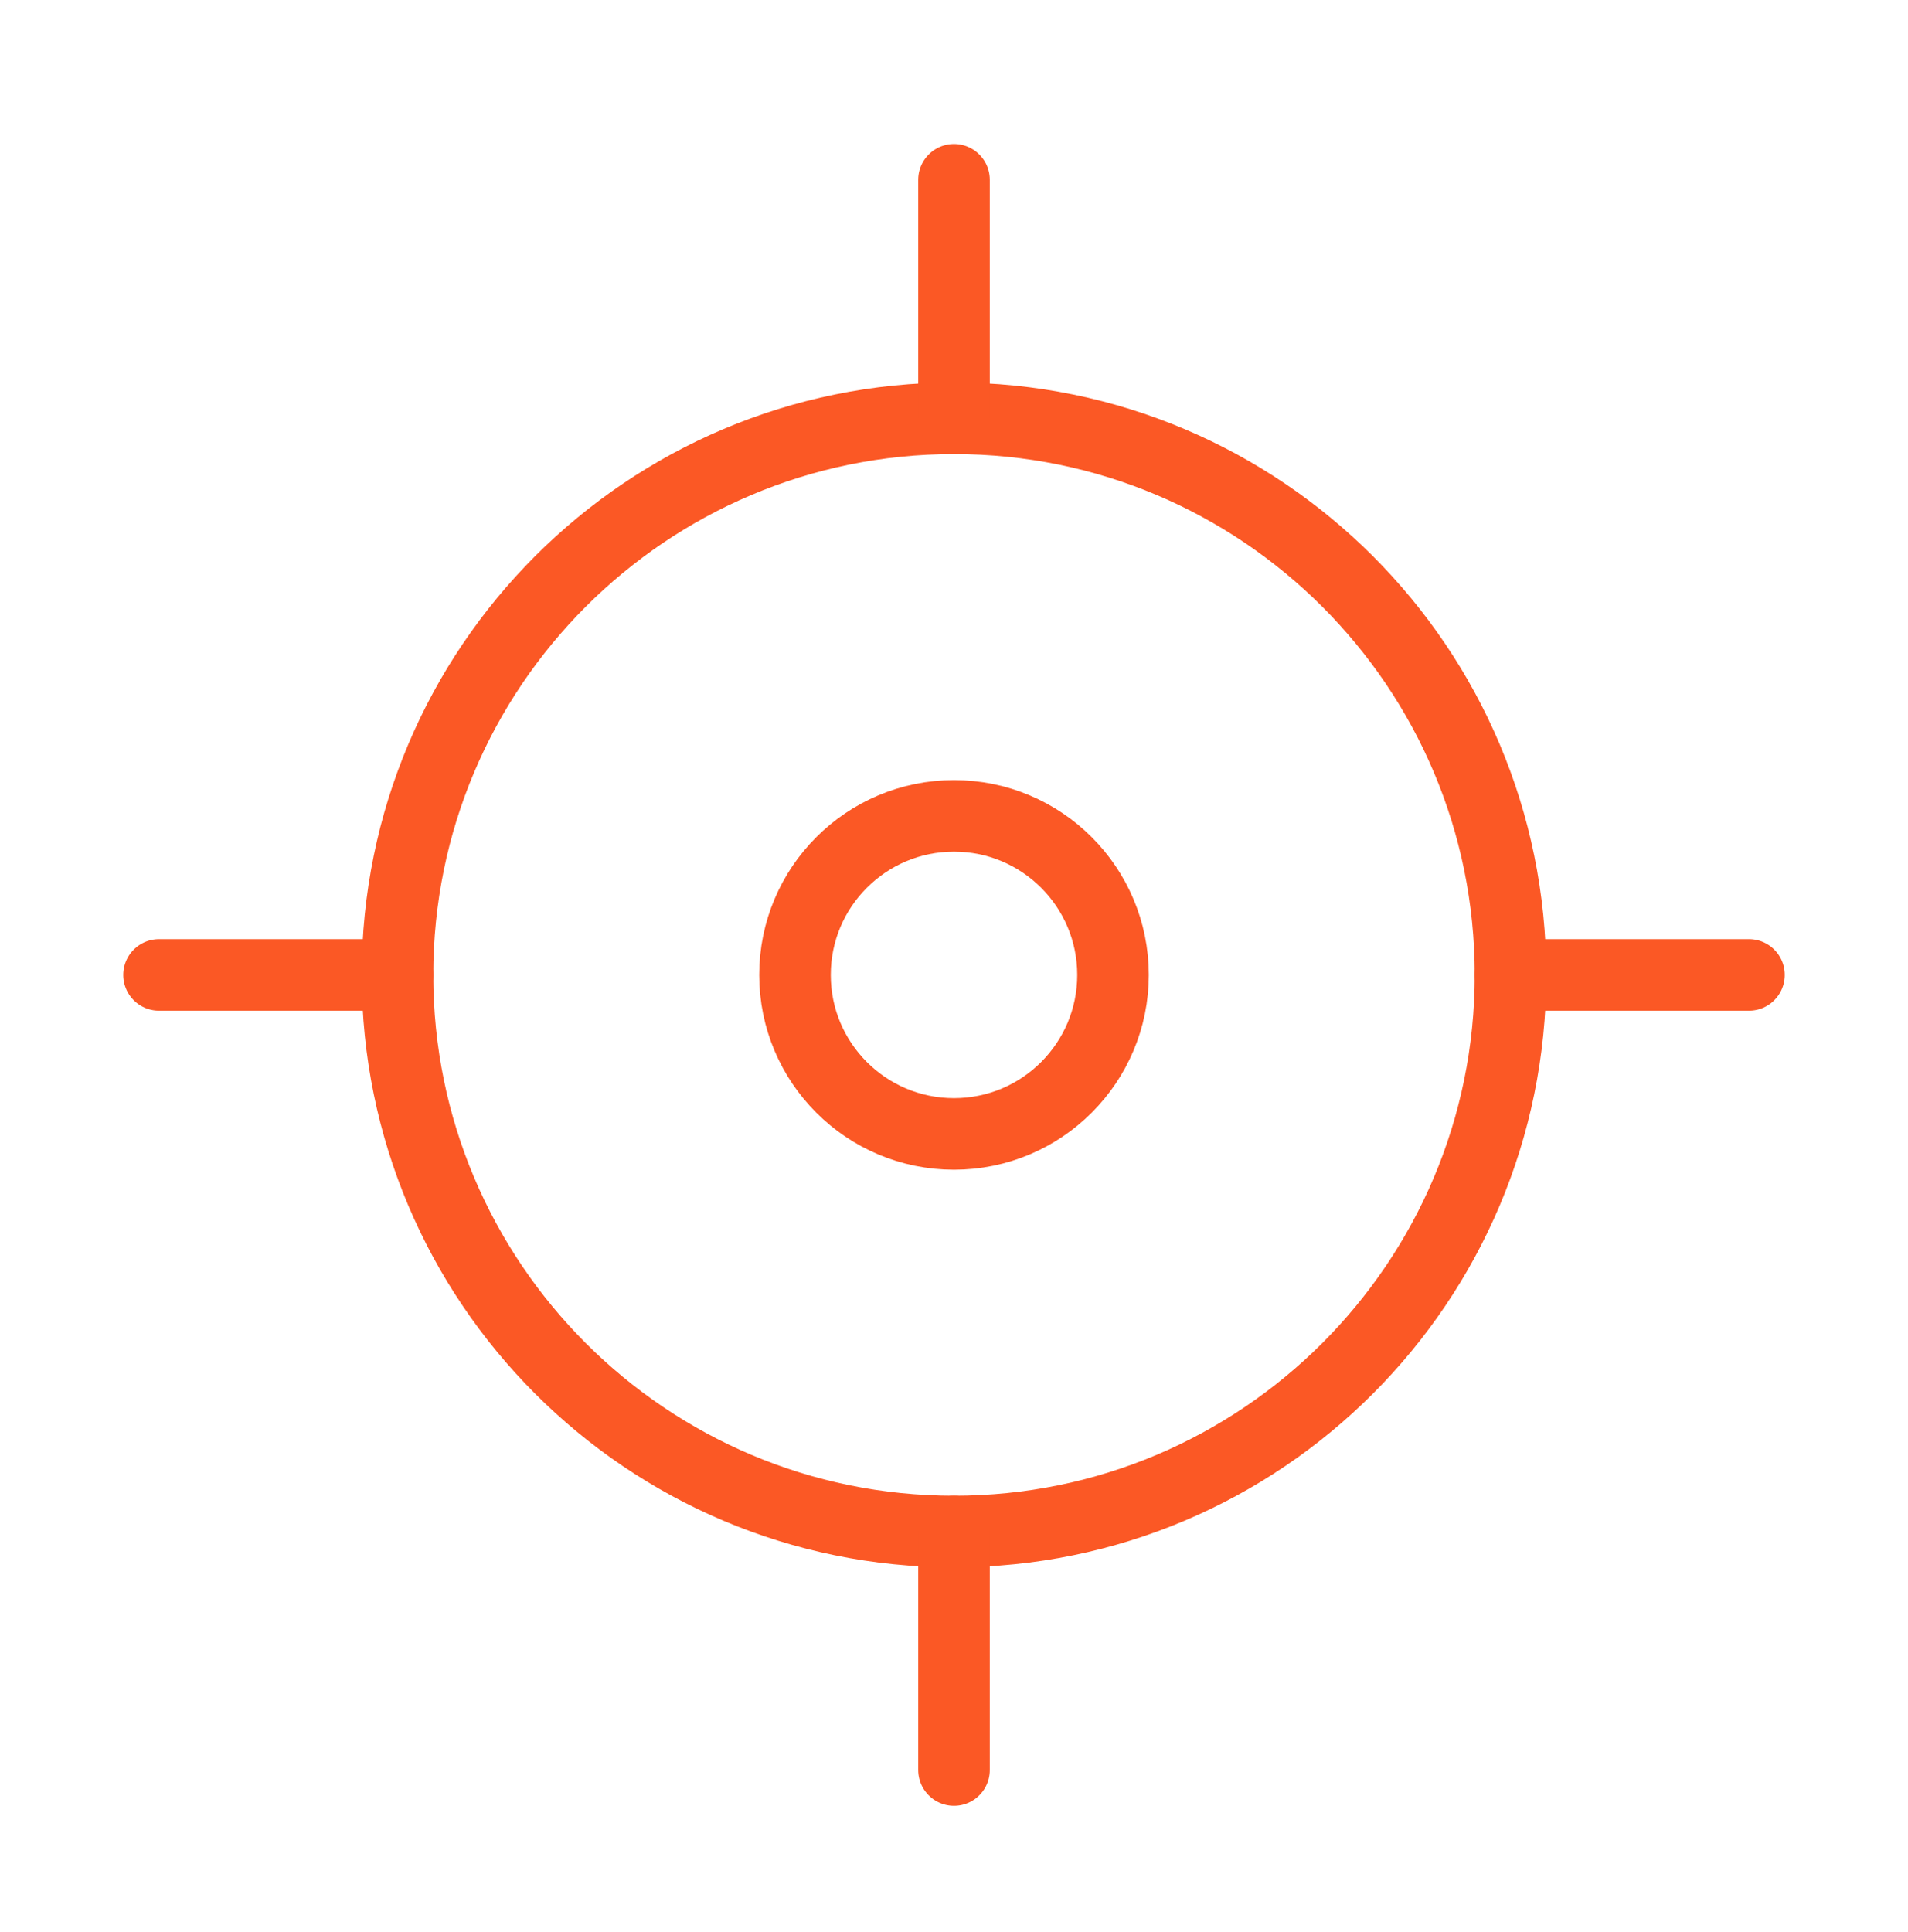
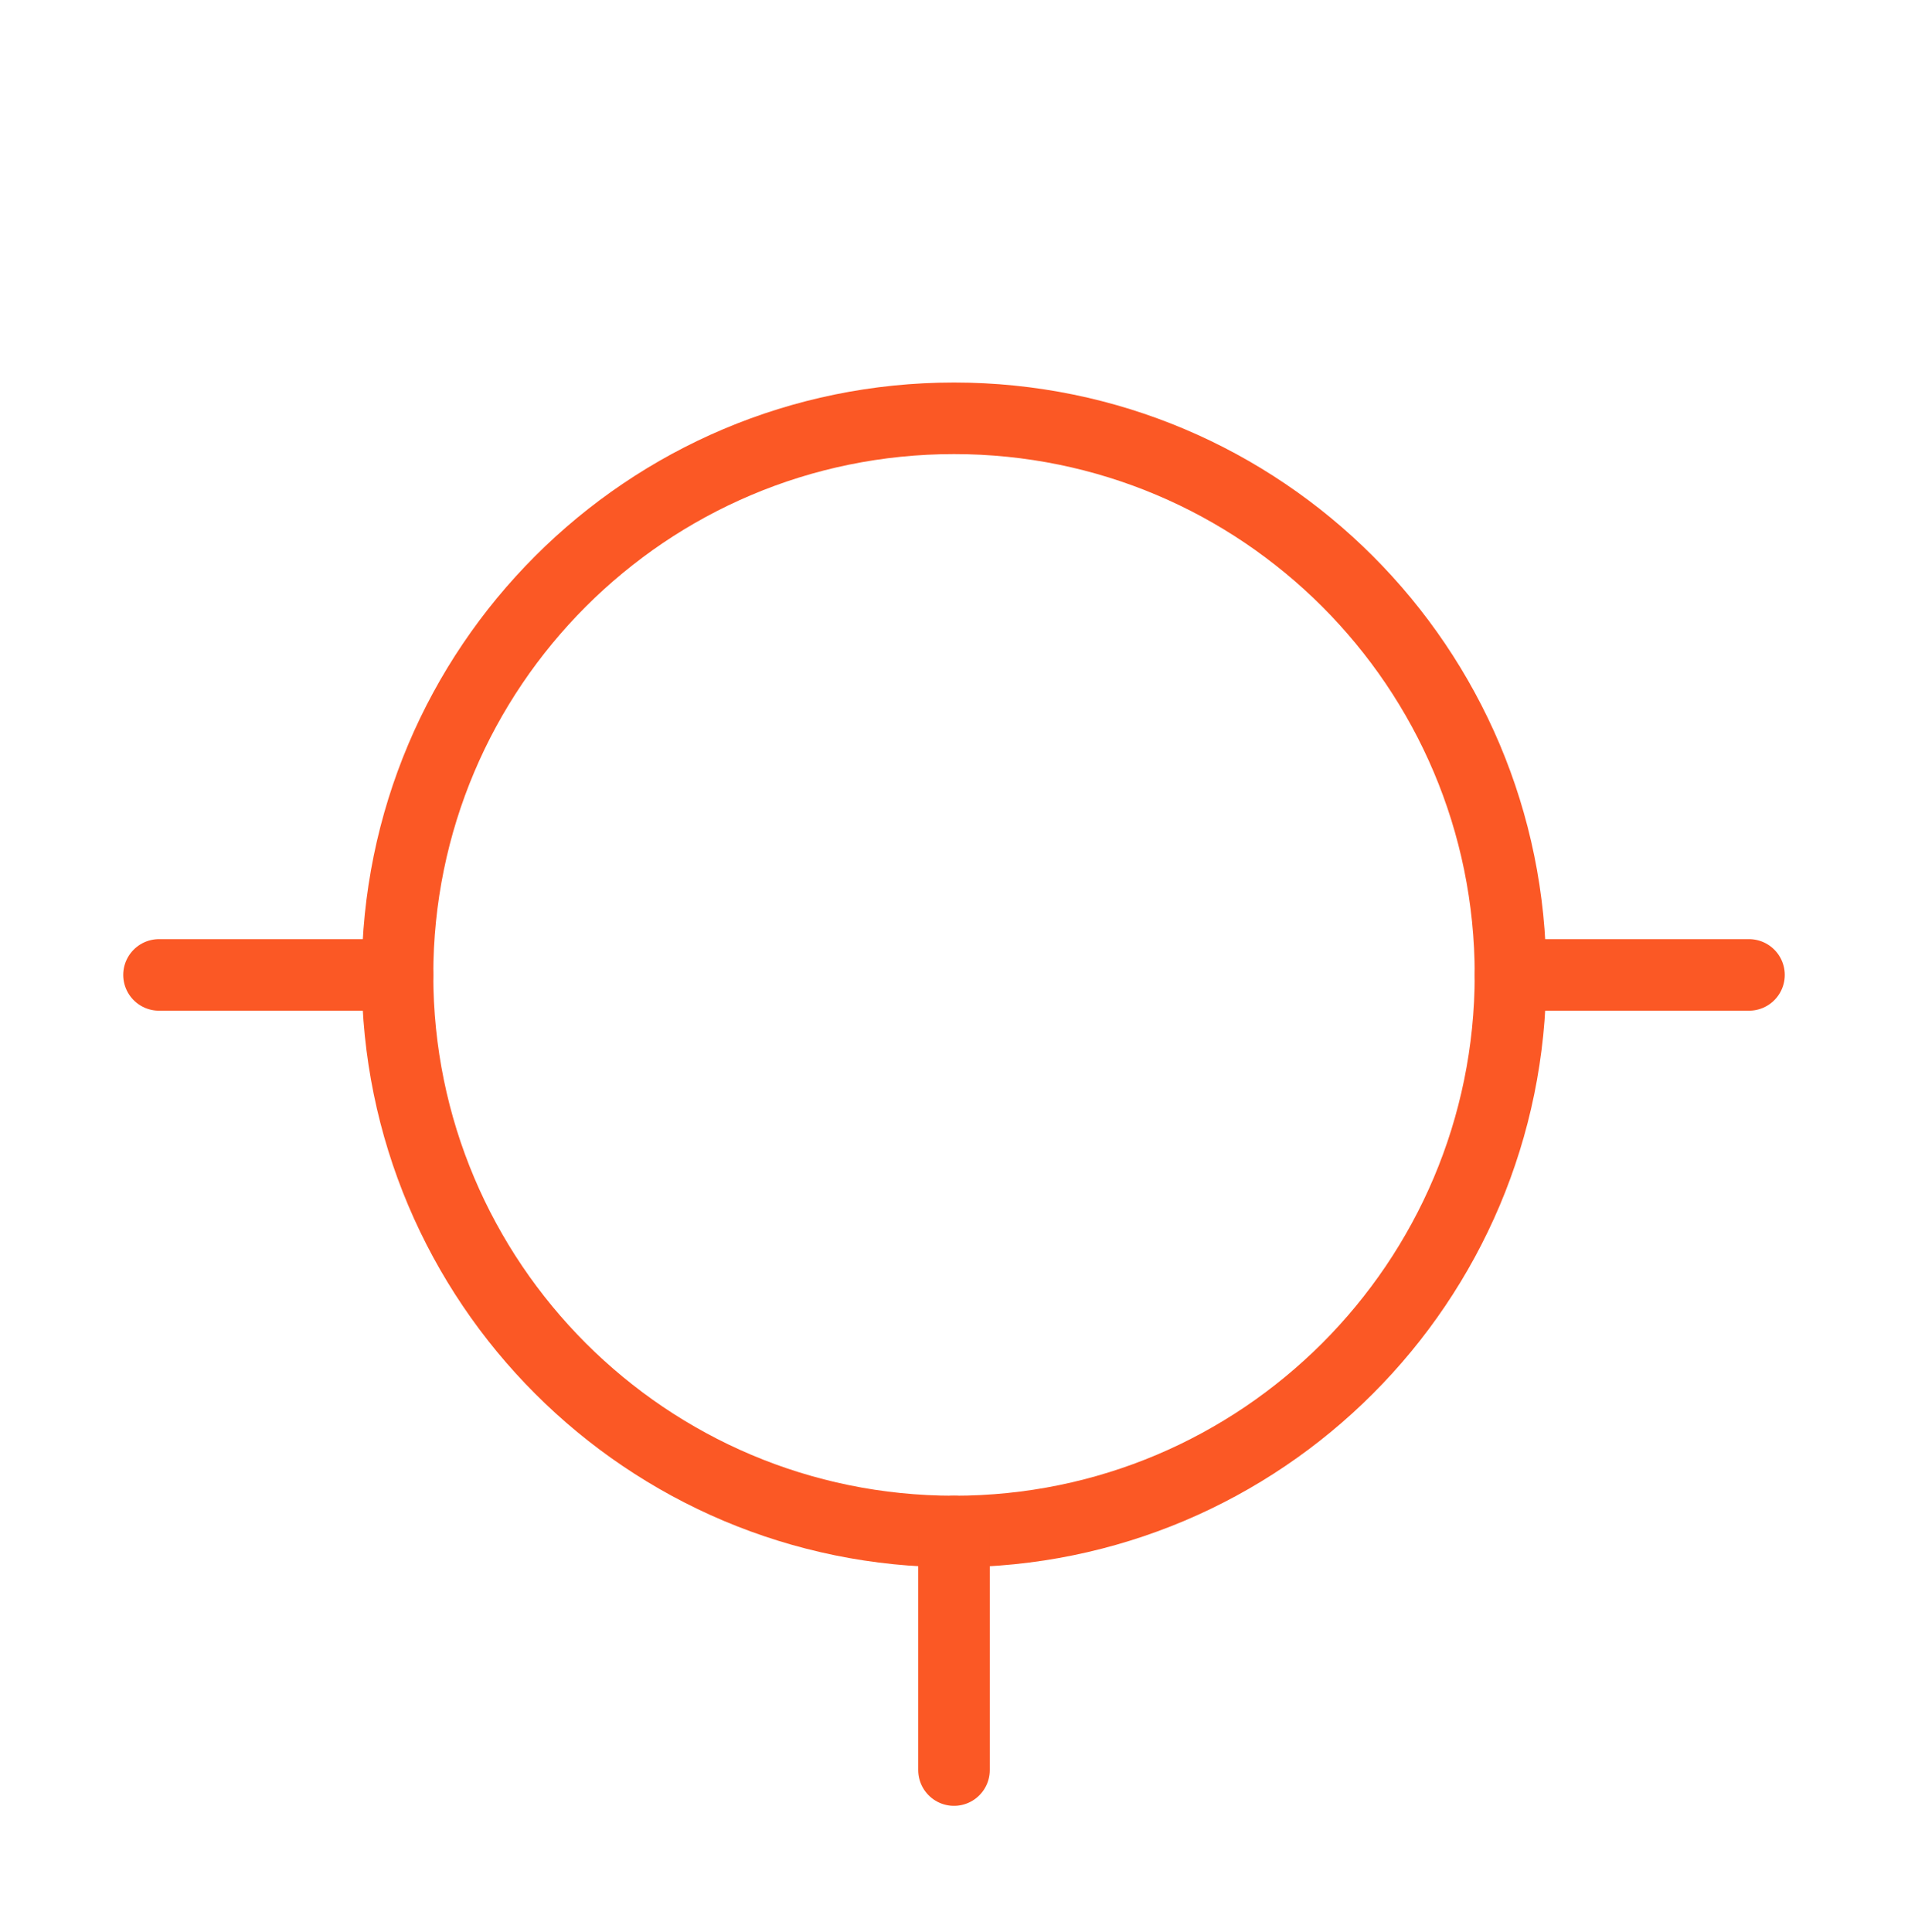
<svg xmlns="http://www.w3.org/2000/svg" width="80" height="81" viewBox="0 0 80 81" fill="none">
  <path d="M40 64.203C52.887 64.203 63.333 53.756 63.333 40.87C63.333 27.983 52.887 17.536 40 17.536C27.113 17.536 16.667 27.983 16.667 40.87C16.667 53.756 27.113 64.203 40 64.203Z" stroke="#FB5825" stroke-width="3" stroke-linecap="round" stroke-linejoin="round" />
-   <path d="M40 17.536V7.536" stroke="#FB5825" stroke-width="3" stroke-linecap="round" stroke-linejoin="round" />
  <path d="M40 74.203V64.203" stroke="#FB5825" stroke-width="3" stroke-linecap="round" stroke-linejoin="round" />
  <path d="M63.333 40.87H73.333" stroke="#FB5825" stroke-width="3" stroke-linecap="round" stroke-linejoin="round" />
  <path d="M6.667 40.87H16.667" stroke="#FB5825" stroke-width="3" stroke-linecap="round" stroke-linejoin="round" />
-   <path d="M40 47.536C43.682 47.536 46.667 44.551 46.667 40.87C46.667 37.188 43.682 34.203 40 34.203C36.318 34.203 33.333 37.188 33.333 40.87C33.333 44.551 36.318 47.536 40 47.536Z" stroke="#FB5825" stroke-width="3" stroke-linecap="round" stroke-linejoin="round" />
</svg>